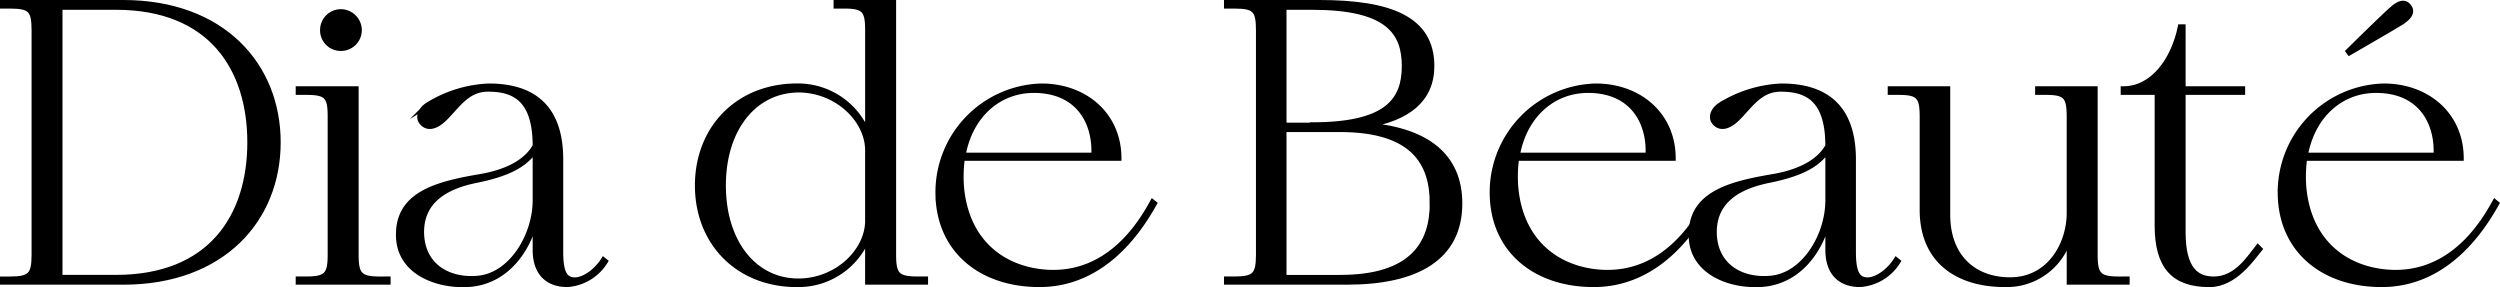
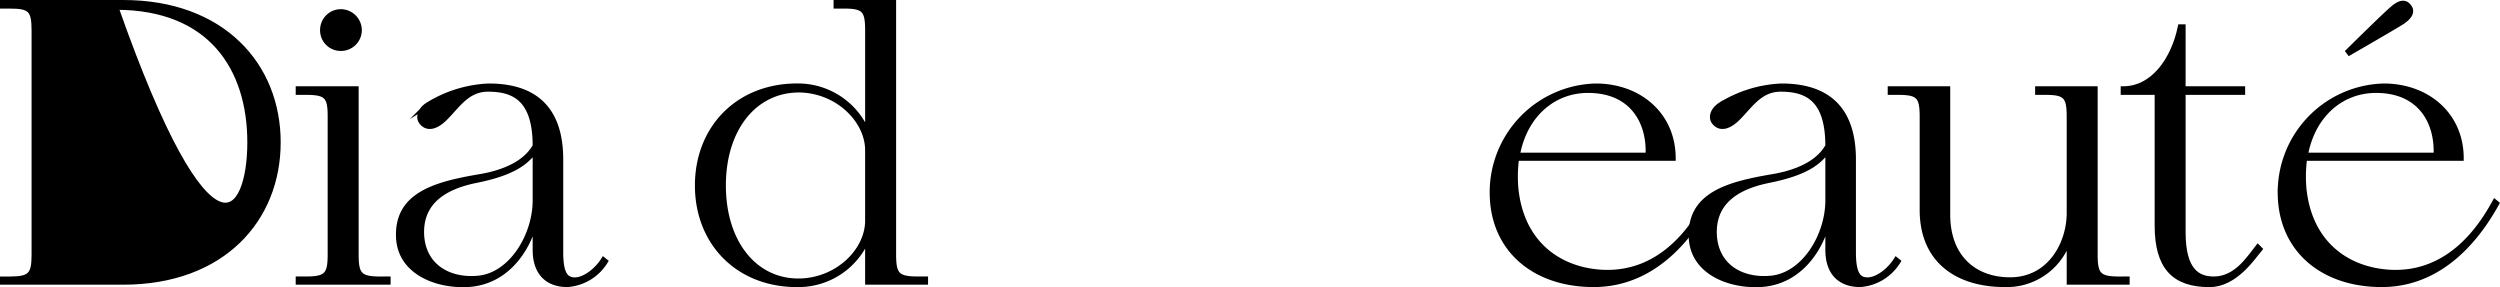
<svg xmlns="http://www.w3.org/2000/svg" viewBox="0 0 250.244 28.749" height="28.749" width="250.244">
  <g transform="translate(-835.311 -35.669)" data-name="Group 193" id="Group_193">
    <g data-name="Group 192" id="Group_192">
-       <path stroke-width="0.5" stroke-miterlimit="10" stroke="#000" d="M863.157,49.916c0,7.719-5.559,14-15.517,14H835.561v-.32h.76c2.04,0,2.4-.44,2.4-2.44V38.718c0-2.039-.36-2.439-2.4-2.439h-.76v-.36H847.64C857.6,35.919,863.157,42.2,863.157,49.916Zm-2.84,0c0-7.358-3.879-13.517-13.4-13.517h-5.6V63.434h5.6C856.438,63.434,860.317,57.275,860.317,49.916Z" data-name="Path 260" id="Path_260" />
+       <path stroke-width="0.5" stroke-miterlimit="10" stroke="#000" d="M863.157,49.916c0,7.719-5.559,14-15.517,14H835.561v-.32h.76c2.04,0,2.4-.44,2.4-2.44V38.718c0-2.039-.36-2.439-2.4-2.439h-.76v-.36H847.64C857.6,35.919,863.157,42.2,863.157,49.916Zm-2.84,0c0-7.358-3.879-13.517-13.4-13.517h-5.6h5.6C856.438,63.434,860.317,57.275,860.317,49.916Z" data-name="Path 260" id="Path_260" />
      <path stroke-width="0.5" stroke-miterlimit="10" stroke="#000" d="M874.16,63.594v.32h-9v-.32h.8c2.04,0,2.4-.44,2.4-2.44V47.317c0-2-.359-2.4-2.4-2.4h-.8v-.36h5.8v16.6c0,2,.36,2.44,2.4,2.44ZM867.6,38.678a1.834,1.834,0,0,1,1.839-1.84,1.861,1.861,0,0,1,1.84,1.84,1.835,1.835,0,0,1-1.84,1.84A1.81,1.81,0,0,1,867.6,38.678Z" data-name="Path 261" id="Path_261" />
      <path stroke-width="0.5" stroke-miterlimit="10" stroke="#000" d="M895.918,61.834a4.881,4.881,0,0,1-3.8,2.32c-1.96,0-3.239-1.12-3.239-3.479v-3.04c-.4,2.16-2.36,6.279-6.759,6.519-3.16.16-6.8-1.28-6.919-4.759-.16-4.2,3.6-5.279,8.118-6.039,3.8-.64,5.079-2.2,5.56-3.08,0-4.719-2.12-5.679-4.72-5.679-2.119,0-3.079,1.72-4.359,2.96-1,.96-1.8.96-2.28.359-.4-.479-.16-1.239.56-1.719a12.557,12.557,0,0,1,6.159-1.92c4.56,0,7.2,2.24,7.2,7.359v9.278c0,2.04.44,2.68,1.24,2.76.96.12,2.28-.8,3.04-2Zm-7.039-11.078c-.84.96-1.76,2.16-6.039,3-2.44.52-5.52,1.76-5.32,5.479.2,3.159,2.8,4.559,5.679,4.279,3.28-.32,5.68-4.239,5.68-7.8Z" data-name="Path 262" id="Path_262" />
      <path stroke-width="0.5" stroke-miterlimit="10" stroke="#000" d="M927.957,63.594v.32h-5.8V59.475a7.472,7.472,0,0,1-6.719,4.679c-6.159.16-10.318-4.119-10.318-9.918s4.159-10.119,10.318-9.959A7.508,7.508,0,0,1,922.158,49V38.678c0-2-.36-2.4-2.36-2.4H919v-.36h5.76V61.154c0,2,.359,2.44,2.4,2.44Zm-5.8-5.839V50.716c0-2.959-2.92-5.919-6.719-6.039-4.559-.08-7.718,3.84-7.718,9.559s3.159,9.678,7.718,9.558C919.238,63.674,922.158,60.714,922.158,57.755Z" data-name="Path 263" id="Path_263" />
-       <path stroke-width="0.5" stroke-miterlimit="10" stroke="#000" d="M950.876,56.035c-1.239,2.2-4.8,8.119-11.518,8.119-5.919,0-10.039-3.479-10.158-8.959a10.643,10.643,0,0,1,10.358-10.918c4.359,0,7.758,2.88,7.758,7.239H931.64a13.941,13.941,0,0,0-.081,2.919c.52,5.56,4.28,8.2,8.519,8.479,6.358.4,9.519-5.079,10.6-7.039ZM931.72,51.2H944.8c.16-3.28-1.56-6.439-5.919-6.479C935.318,44.677,932.439,47.2,931.72,51.2Z" data-name="Path 264" id="Path_264" />
-       <path stroke-width="0.5" stroke-miterlimit="10" stroke="#000" d="M981.435,56.035c0,5.48-4.359,7.879-11.278,7.879H958.079v-.32h.8c2.04,0,2.4-.44,2.4-2.44V38.718c0-2.039-.359-2.439-2.4-2.439h-.8v-.36h9.278c7.079,0,11.279,1.6,11.279,6.359,0,3.4-2.44,5.239-6.439,5.919C978.036,48.677,981.435,51.2,981.435,56.035ZM963.838,36.4V48.2h2.84v-.04c7.518,0,9.2-2.48,9.2-5.879s-1.68-5.879-9.2-5.879Zm14.838,19.636c0-3.919-1.76-7.4-9.239-7.4h-5.6v14.8h5.639C976.716,63.434,978.676,59.995,978.676,56.035Z" data-name="Path 265" id="Path_265" />
      <path stroke-width="0.5" stroke-miterlimit="10" stroke="#000" d="M1006.354,56.035c-1.239,2.2-4.8,8.119-11.517,8.119-5.919,0-10.039-3.479-10.158-8.959a10.642,10.642,0,0,1,10.357-10.918c4.359,0,7.759,2.88,7.759,7.239H987.118a14.014,14.014,0,0,0-.08,2.919c.52,5.56,4.279,8.2,8.519,8.479,6.358.4,9.518-5.079,10.6-7.039ZM987.2,51.2h13.077c.16-3.28-1.559-6.439-5.919-6.479C990.8,44.677,987.918,47.2,987.2,51.2Z" data-name="Path 266" id="Path_266" />
      <path stroke-width="0.5" stroke-miterlimit="10" stroke="#000" d="M1025.314,61.834a4.879,4.879,0,0,1-3.8,2.32c-1.96,0-3.24-1.12-3.24-3.479v-3.04c-.4,2.16-2.359,6.279-6.758,6.519-3.161.16-6.8-1.28-6.919-4.759-.161-4.2,3.6-5.279,8.118-6.039,3.8-.64,5.079-2.2,5.559-3.08,0-4.719-2.12-5.679-4.719-5.679-2.12,0-3.08,1.72-4.36,2.96-1,.96-1.8.96-2.279.359-.4-.479-.16-1.239.559-1.719a12.56,12.56,0,0,1,6.16-1.92c4.559,0,7.2,2.24,7.2,7.359v9.278c0,2.04.439,2.68,1.239,2.76.96.12,2.28-.8,3.04-2Zm-7.039-11.078c-.84.96-1.759,2.16-6.039,3-2.439.52-5.519,1.76-5.319,5.479.2,3.159,2.8,4.559,5.679,4.279,3.28-.32,5.679-4.239,5.679-7.8Z" data-name="Path 267" id="Path_267" />
      <path stroke-width="0.5" stroke-miterlimit="10" stroke="#000" d="M1048.233,63.594v.32h-5.8V59.475a6.511,6.511,0,0,1-6.439,4.679c-4.719,0-8.278-2.36-8.278-7.479V47.357c0-2.04-.361-2.44-2.4-2.44h-.8v-.36h5.758v12.6c0,4.239,2.64,6.519,6.239,6.519,4,0,5.919-3.639,5.919-6.679V47.357c0-2.04-.36-2.44-2.36-2.44h-.8v-.36h5.759v16.6c0,2,.36,2.44,2.4,2.44Z" data-name="Path 268" id="Path_268" />
      <path stroke-width="0.5" stroke-miterlimit="10" stroke="#000" d="M1061.516,60.6c-.641.759-2.441,3.559-5.04,3.559-3.559,0-5.239-1.76-5.239-5.919V44.917h-3.4v-.36c3,0,5.039-2.919,5.719-6.2h.279v6.2h5.96v.36h-5.96v14c0,3.839,1.44,4.679,3.08,4.679,2.279,0,3.6-2.2,4.4-3.2Z" data-name="Path 269" id="Path_269" />
      <path stroke-width="0.5" stroke-miterlimit="10" stroke="#000" d="M1085.233,56.035c-1.239,2.2-4.8,8.119-11.517,8.119-5.919,0-10.039-3.479-10.158-8.959a10.642,10.642,0,0,1,10.357-10.918c4.359,0,7.759,2.88,7.759,7.239H1066a14.019,14.019,0,0,0-.08,2.919c.519,5.56,4.279,8.2,8.518,8.479,6.359.4,9.519-5.079,10.6-7.039ZM1066.077,51.2h13.077c.16-3.28-1.559-6.439-5.919-6.479C1069.676,44.677,1066.8,47.2,1066.077,51.2Zm9.6-13.278c-.96.6-5.2,3.04-5.2,3.04l-.12-.16s3.48-3.44,4.359-4.2c.84-.76,1.36-.76,1.719-.28C1076.8,36.759,1076.635,37.318,1075.675,37.918Z" data-name="Path 270" id="Path_270" />
    </g>
  </g>
</svg>